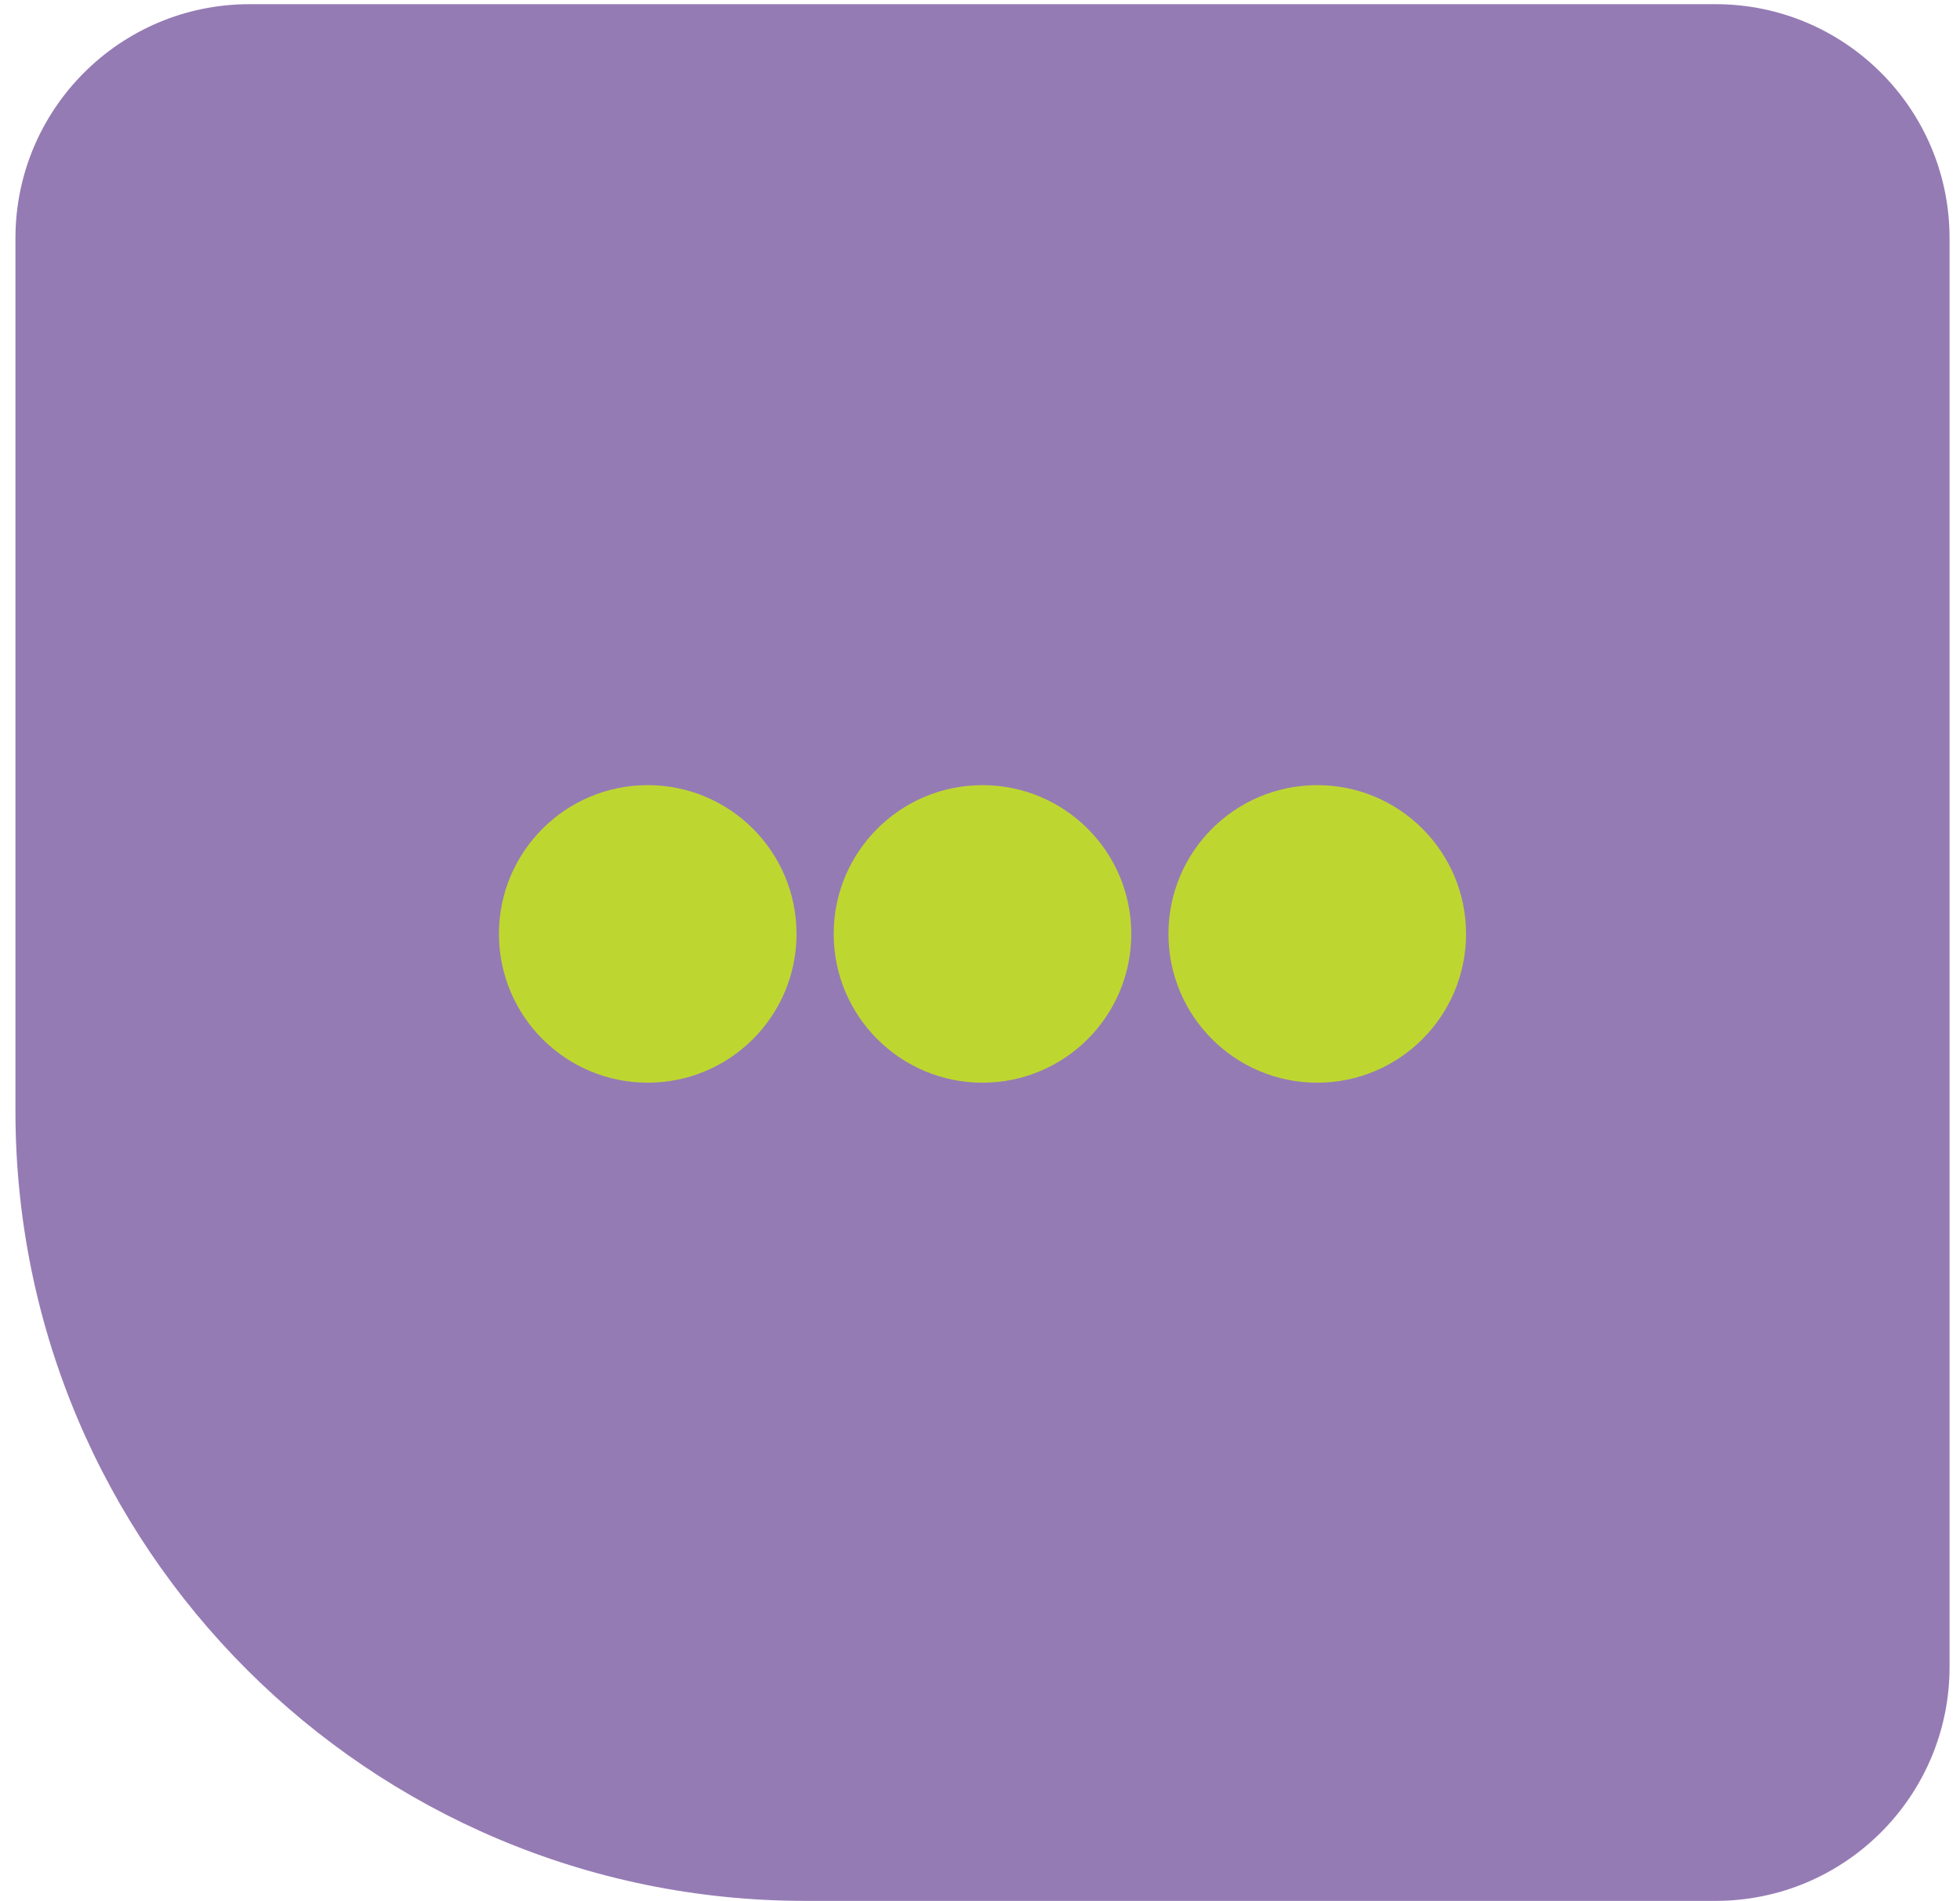
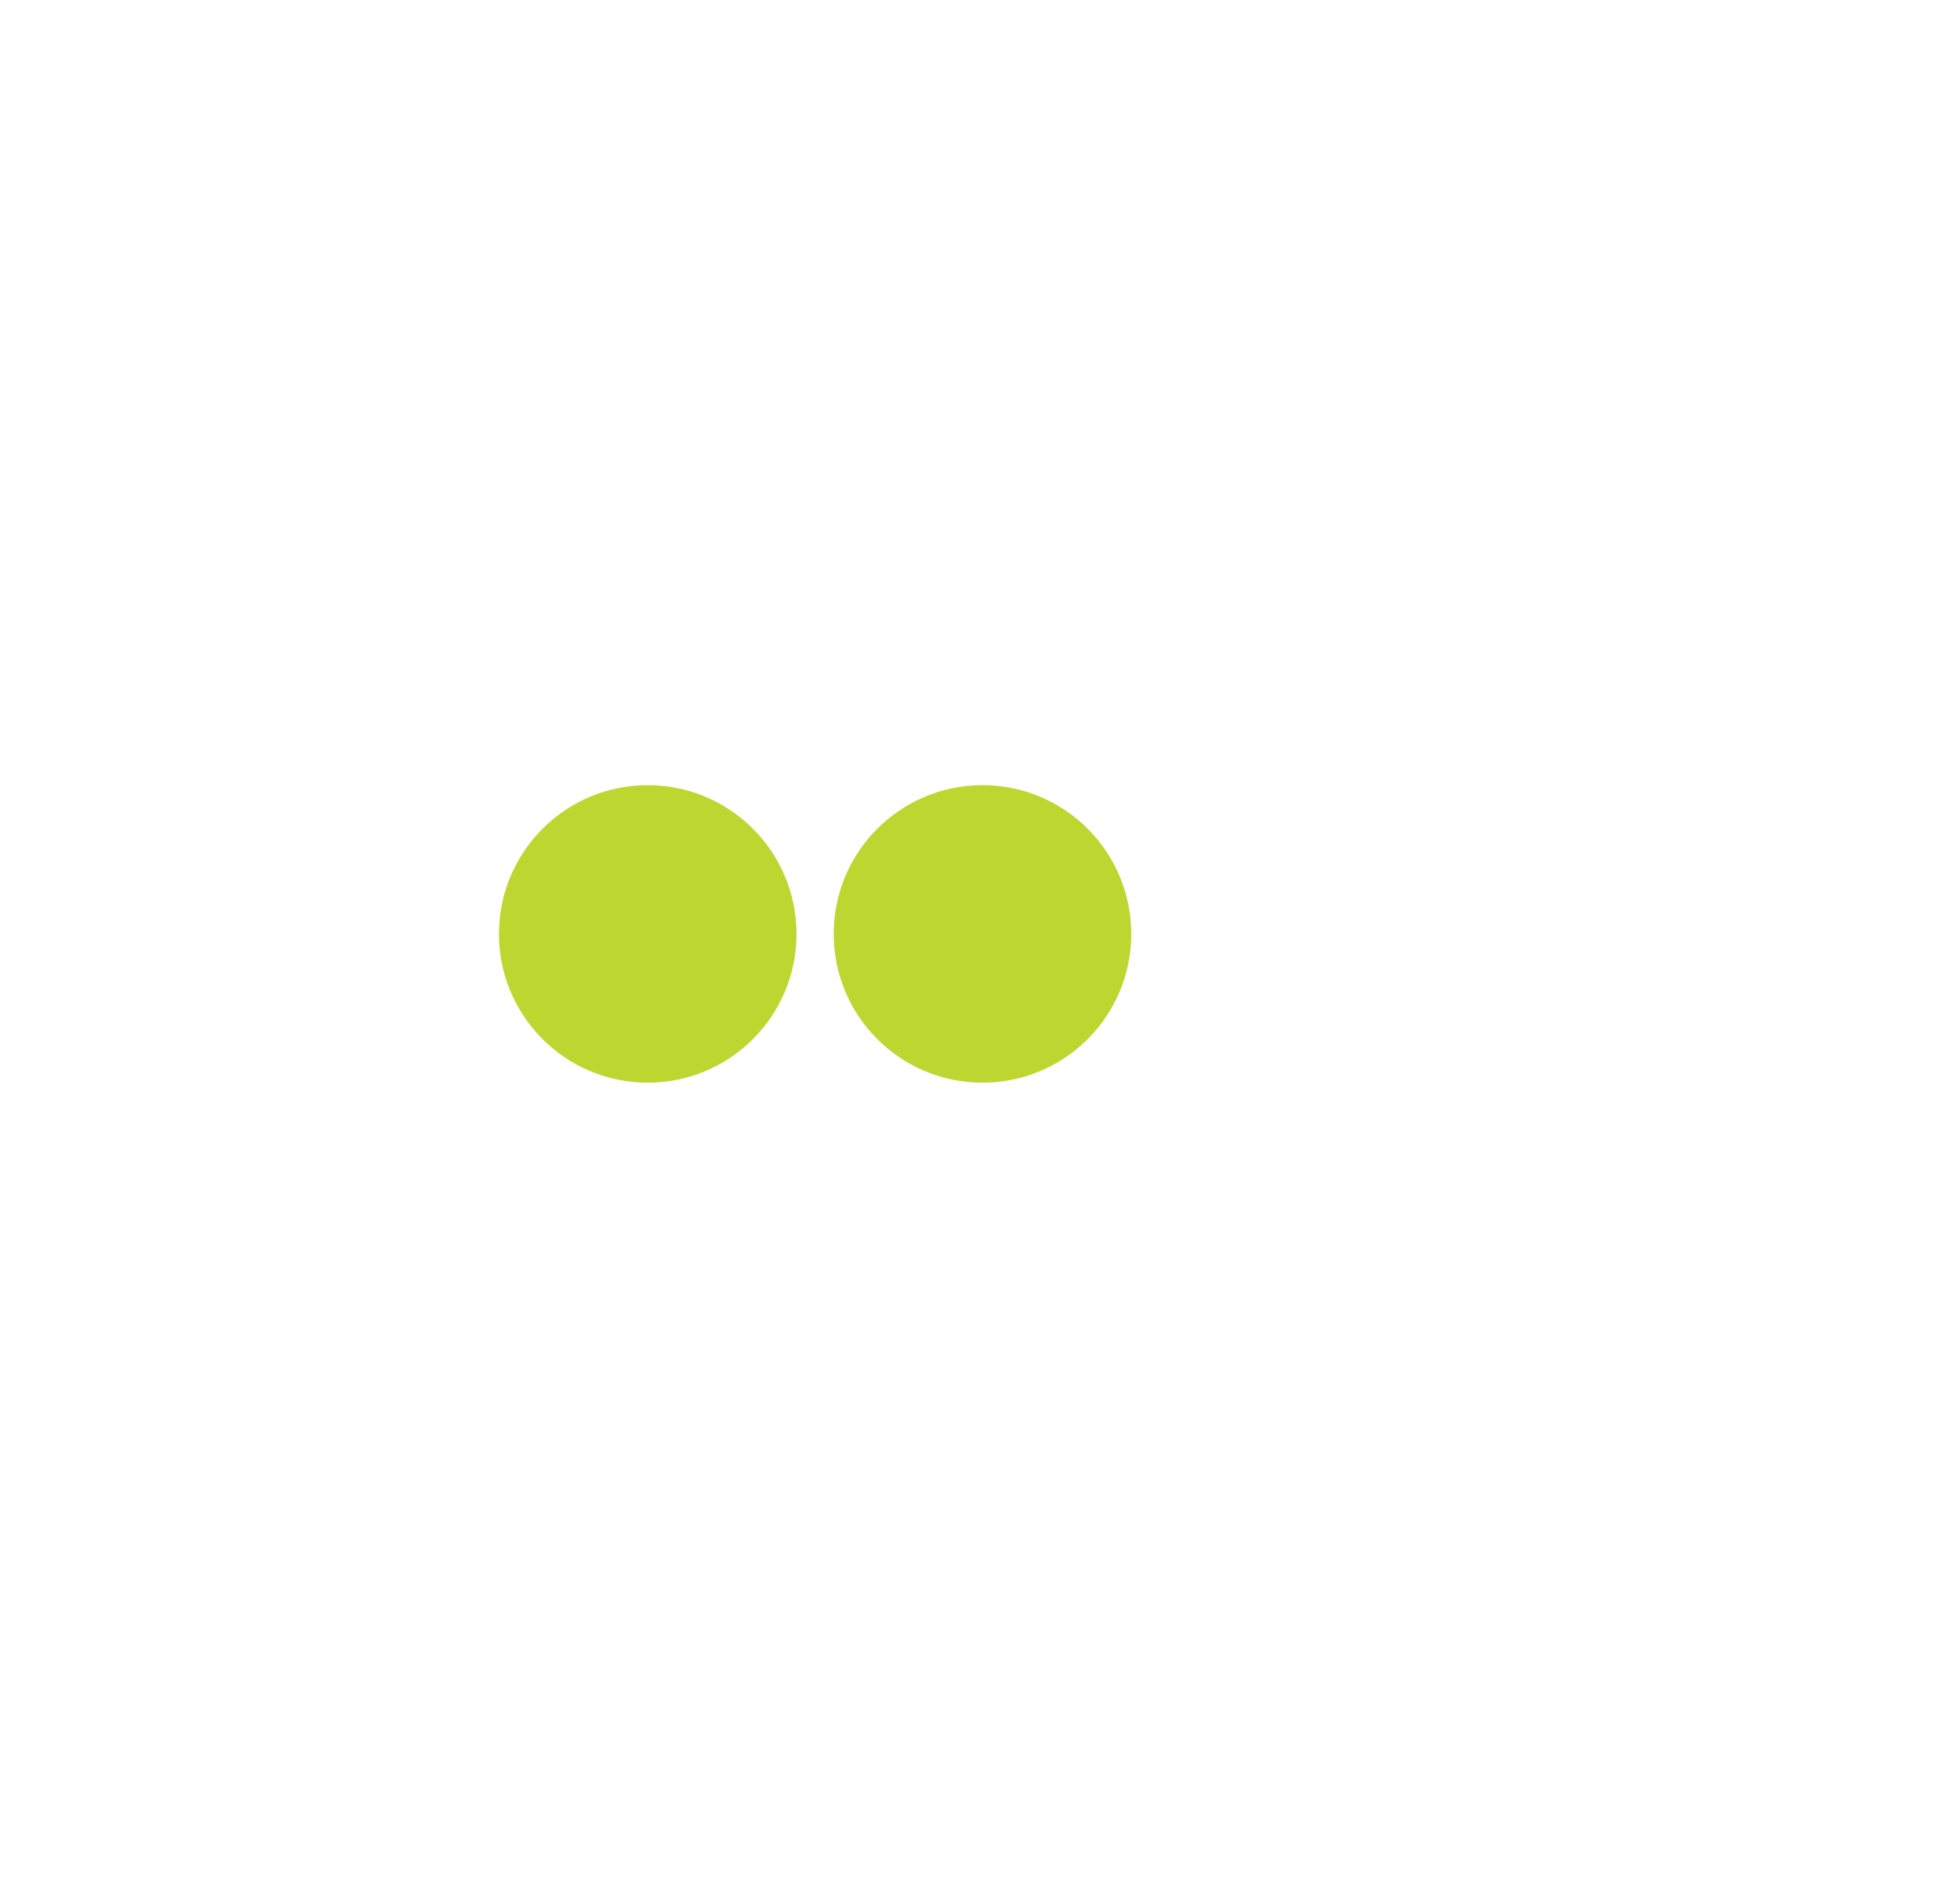
<svg xmlns="http://www.w3.org/2000/svg" width="67" height="65" viewBox="0 0 67 65" fill="none">
-   <path d="M0.528 8.143C0.528 3.725 4.11 0.143 8.528 0.143H58.643C63.061 0.143 66.643 3.725 66.643 8.143V56.986C66.643 61.404 63.061 64.986 58.643 64.986H27.528C12.617 64.986 0.528 52.897 0.528 37.986V8.143Z" fill="#957BB4" />
  <circle cx="22.142" cy="31.928" r="5.086" fill="#BED730" />
  <circle cx="33.585" cy="31.928" r="5.086" fill="#BED730" />
-   <circle cx="45.028" cy="31.928" r="5.086" fill="#BED730" />
</svg>